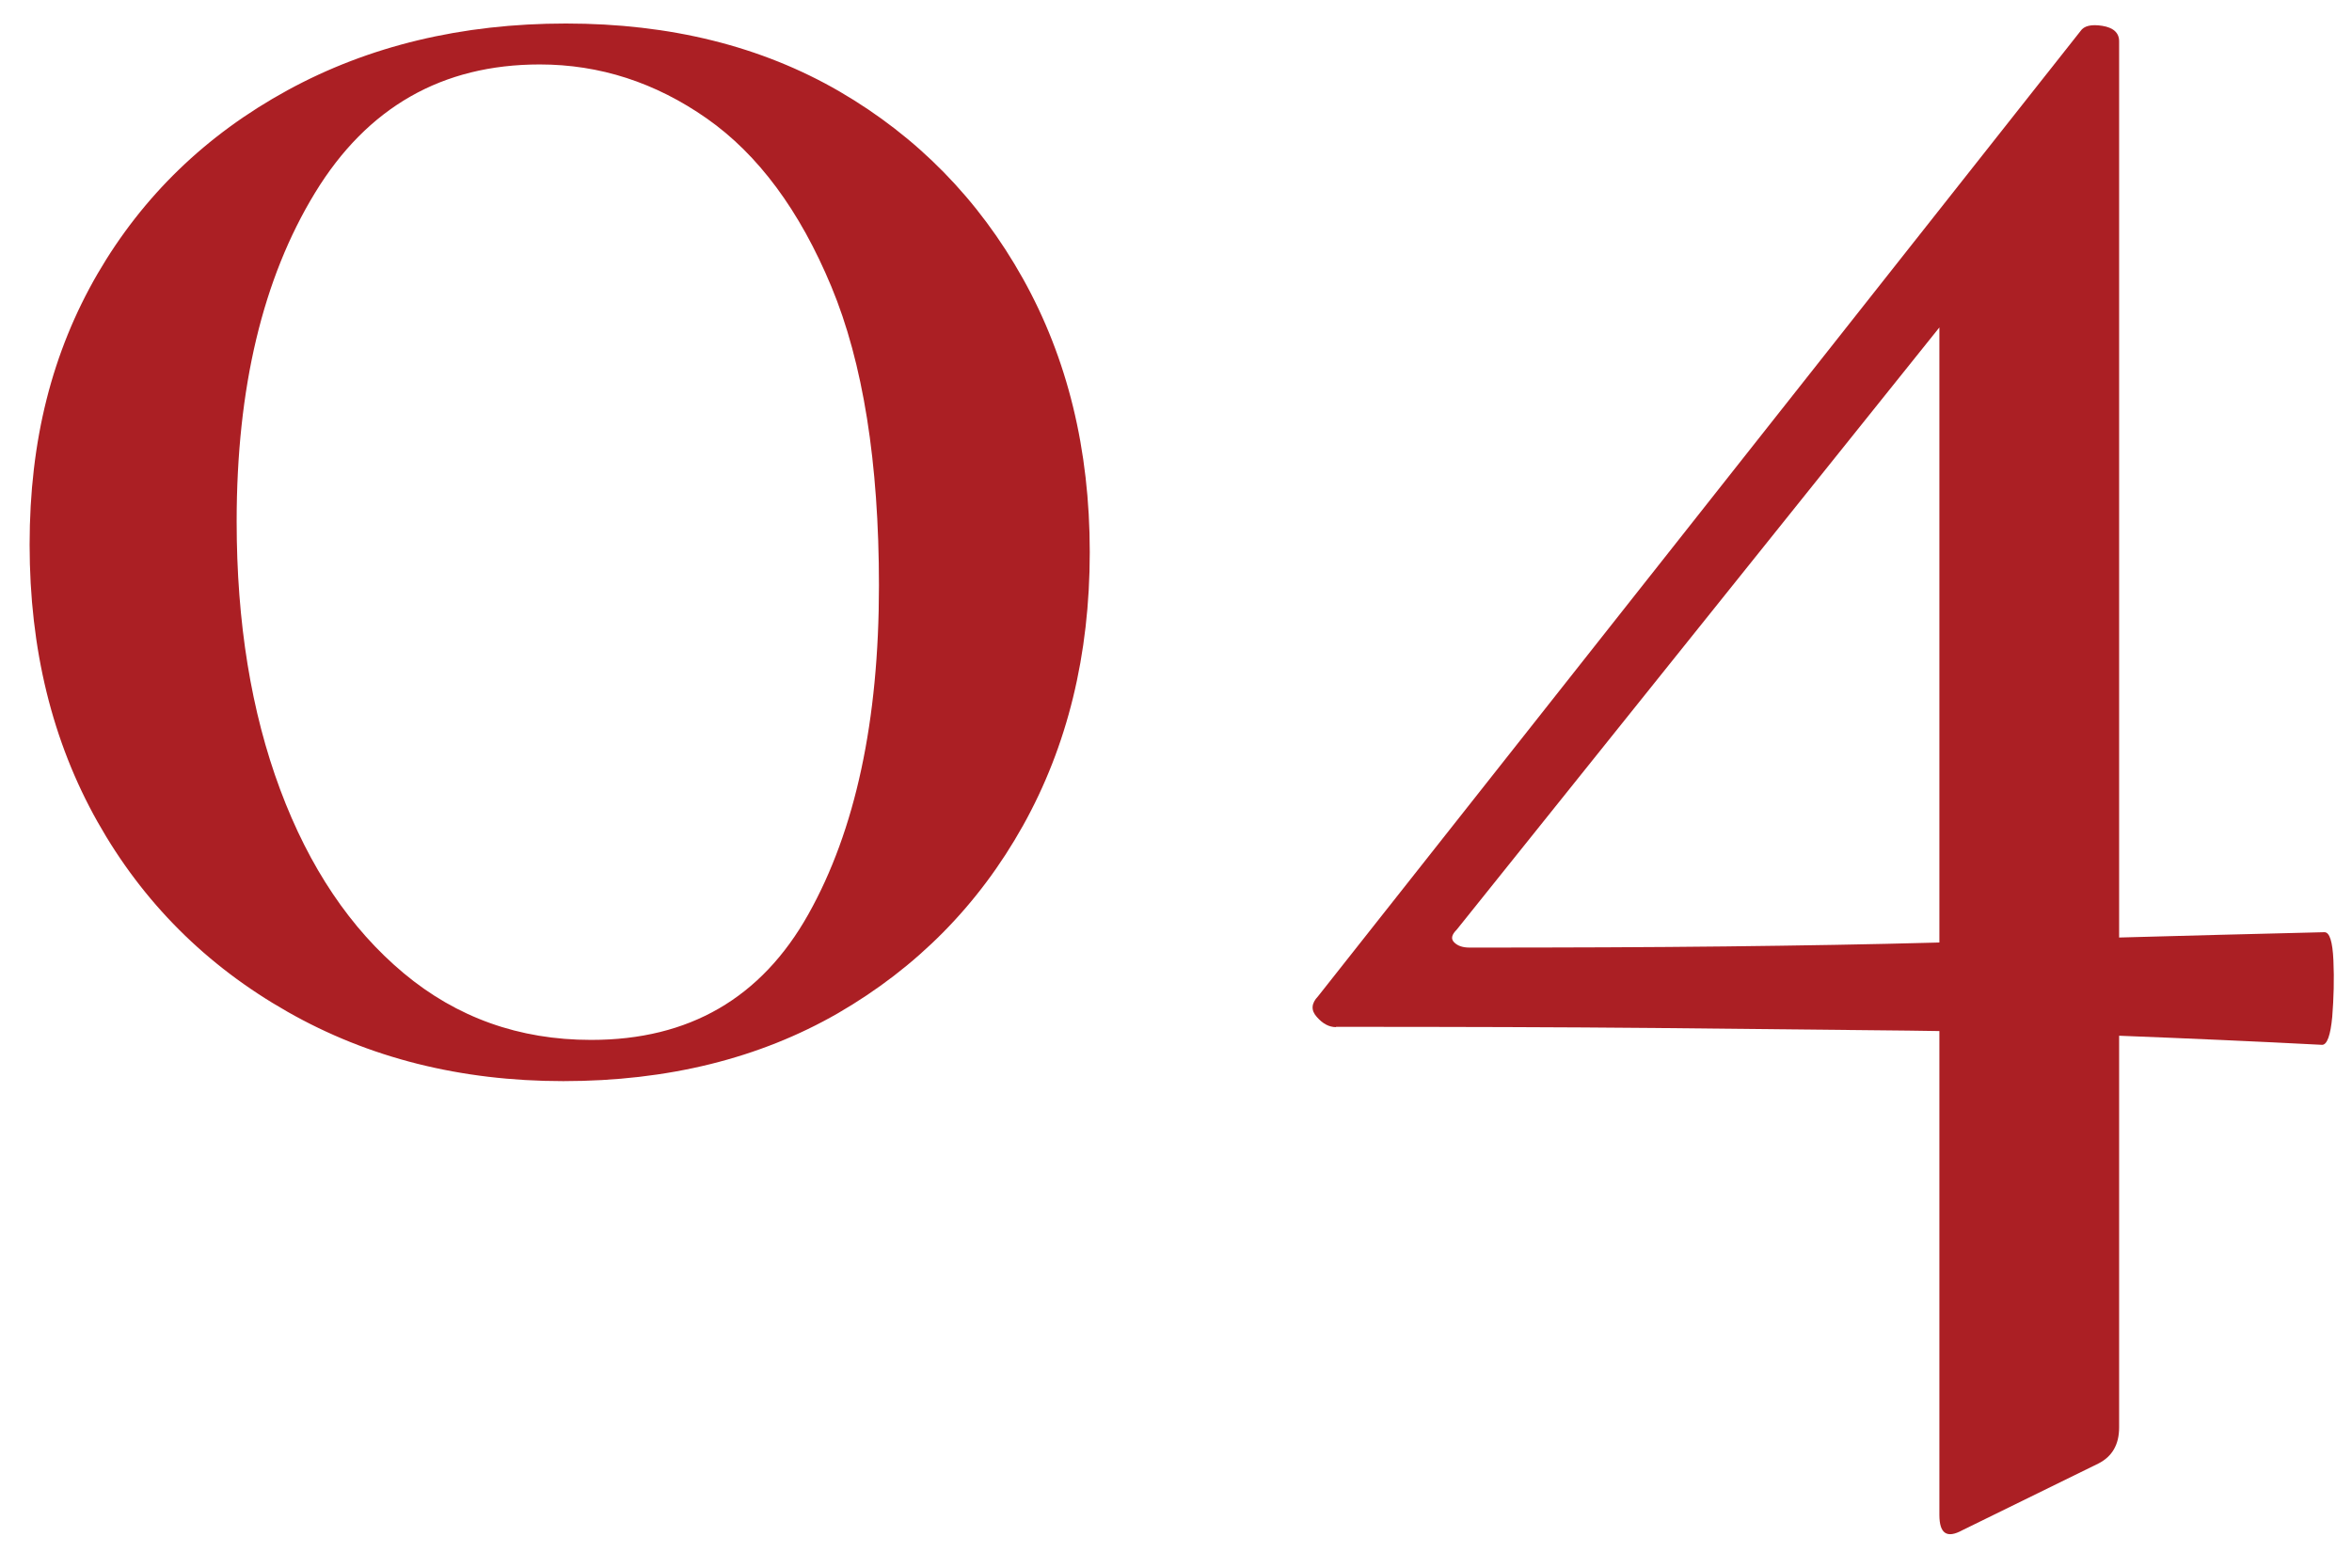
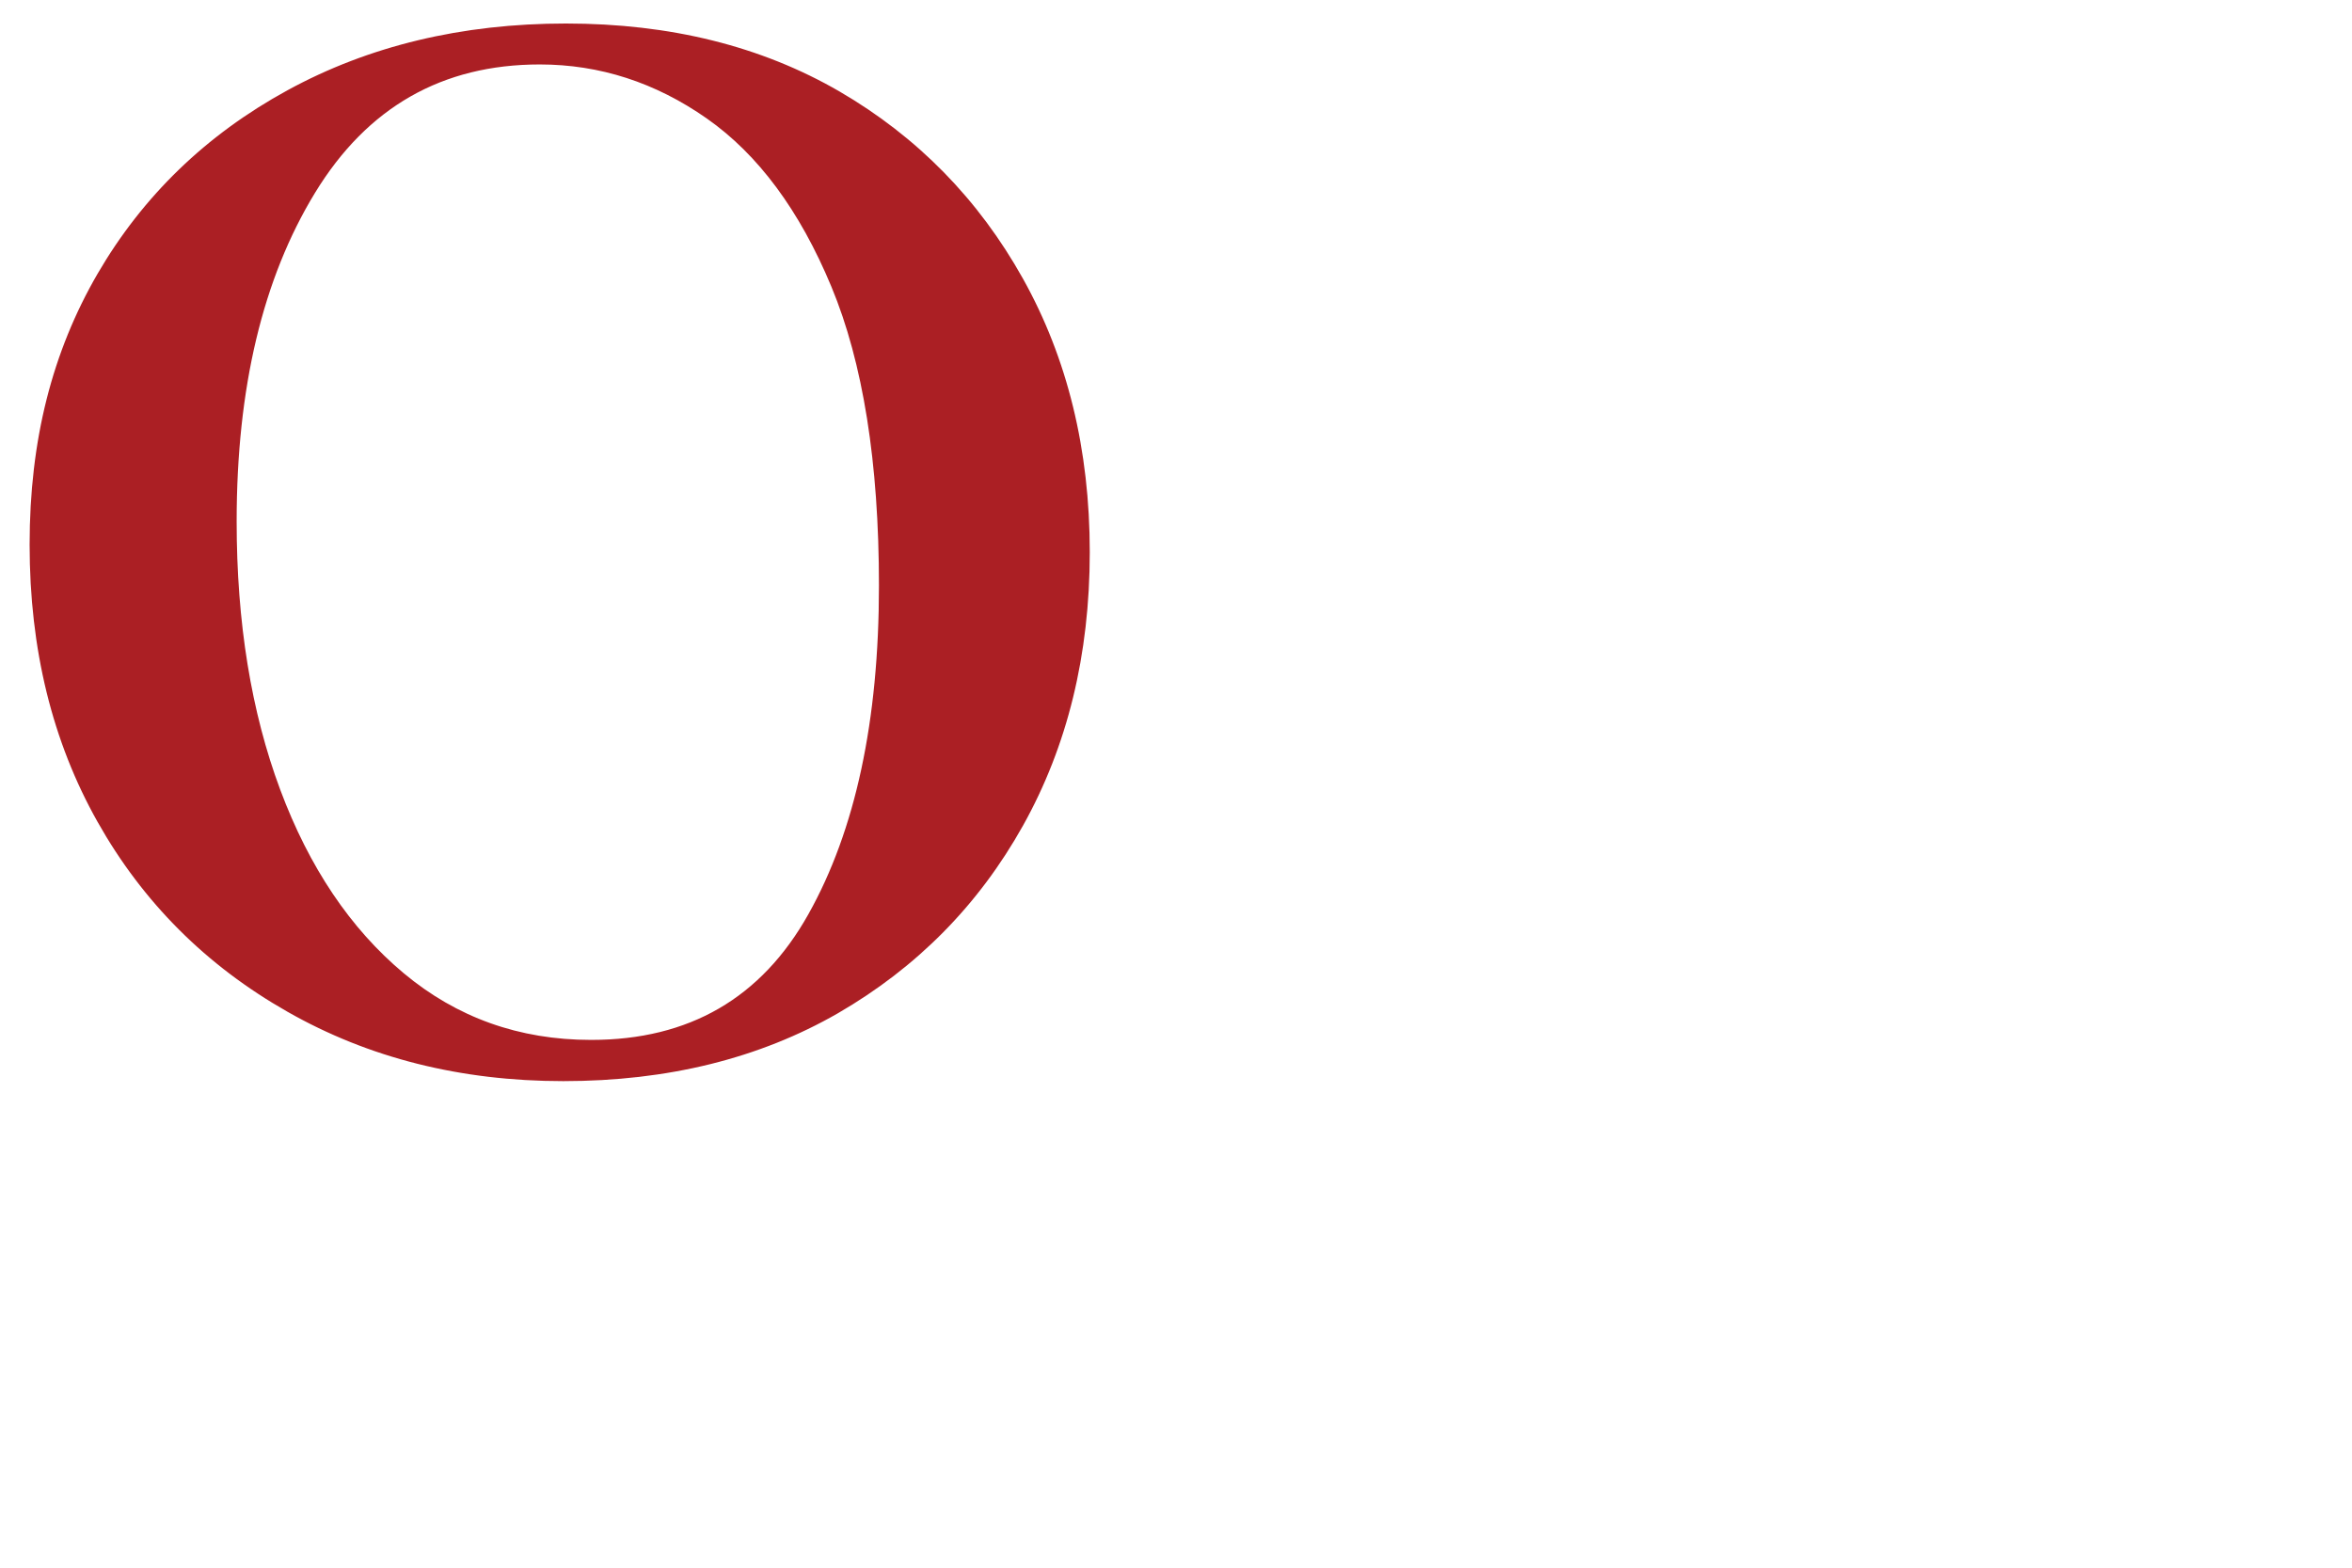
<svg xmlns="http://www.w3.org/2000/svg" version="1.1" viewBox="0 0 81 54">
  <defs>
    <style>
      .cls-1 {
        fill: #ab1f24;
      }
    </style>
  </defs>
  <g>
    <g id="_レイヤー_1" data-name="レイヤー_1">
      <g>
        <path class="cls-1" d="M19.4,37.24c-3.54,0-6.71-.8-9.5-2.39-2.8-1.59-4.98-3.77-6.54-6.54-1.56-2.77-2.34-5.95-2.34-9.55s.78-6.64,2.34-9.33c1.56-2.68,3.74-4.79,6.54-6.32,2.8-1.53,6-2.3,9.59-2.3s6.73.78,9.42,2.34c2.68,1.56,4.79,3.71,6.32,6.45,1.53,2.74,2.3,5.88,2.3,9.42s-.77,6.68-2.3,9.42c-1.53,2.74-3.66,4.89-6.37,6.46-2.71,1.56-5.87,2.34-9.46,2.34ZM20.37,35.82c3.36,0,5.85-1.44,7.47-4.33,1.62-2.89,2.43-6.66,2.43-11.32,0-4.24-.55-7.68-1.64-10.3-1.09-2.62-2.52-4.55-4.29-5.79-1.77-1.24-3.69-1.86-5.75-1.86-3.36,0-5.94,1.47-7.74,4.42-1.8,2.95-2.7,6.72-2.7,11.32,0,3.48.5,6.56,1.5,9.24,1,2.68,2.42,4.79,4.25,6.32,1.83,1.53,3.98,2.3,6.45,2.3Z" />
-         <path class="cls-1" d="M46.01,35.38c-.24,0-.46-.12-.66-.35-.21-.23-.19-.47.04-.71L71.65,1.07c.12-.18.37-.24.75-.18.38.06.58.24.58.53v47.75c0,.59-.24,1-.71,1.24l-4.69,2.3c-.53.29-.79.12-.79-.53V9.21l4.07-3.01-20.69,25.82c-.18.18-.21.32-.09.44.12.12.29.18.53.18,3.3,0,6.25-.01,8.84-.04,2.59-.03,4.98-.07,7.16-.13,2.18-.06,4.35-.12,6.5-.18,2.15-.06,4.46-.12,6.94-.18.18,0,.28.32.31.97.03.65.01,1.3-.04,1.94-.06.65-.18.97-.35.97-2.3-.12-4.6-.22-6.9-.31-2.3-.09-4.75-.15-7.34-.18-2.59-.03-5.5-.06-8.71-.09-3.21-.03-6.88-.04-11.01-.04Z" />
      </g>
    </g>
  </g>
</svg>